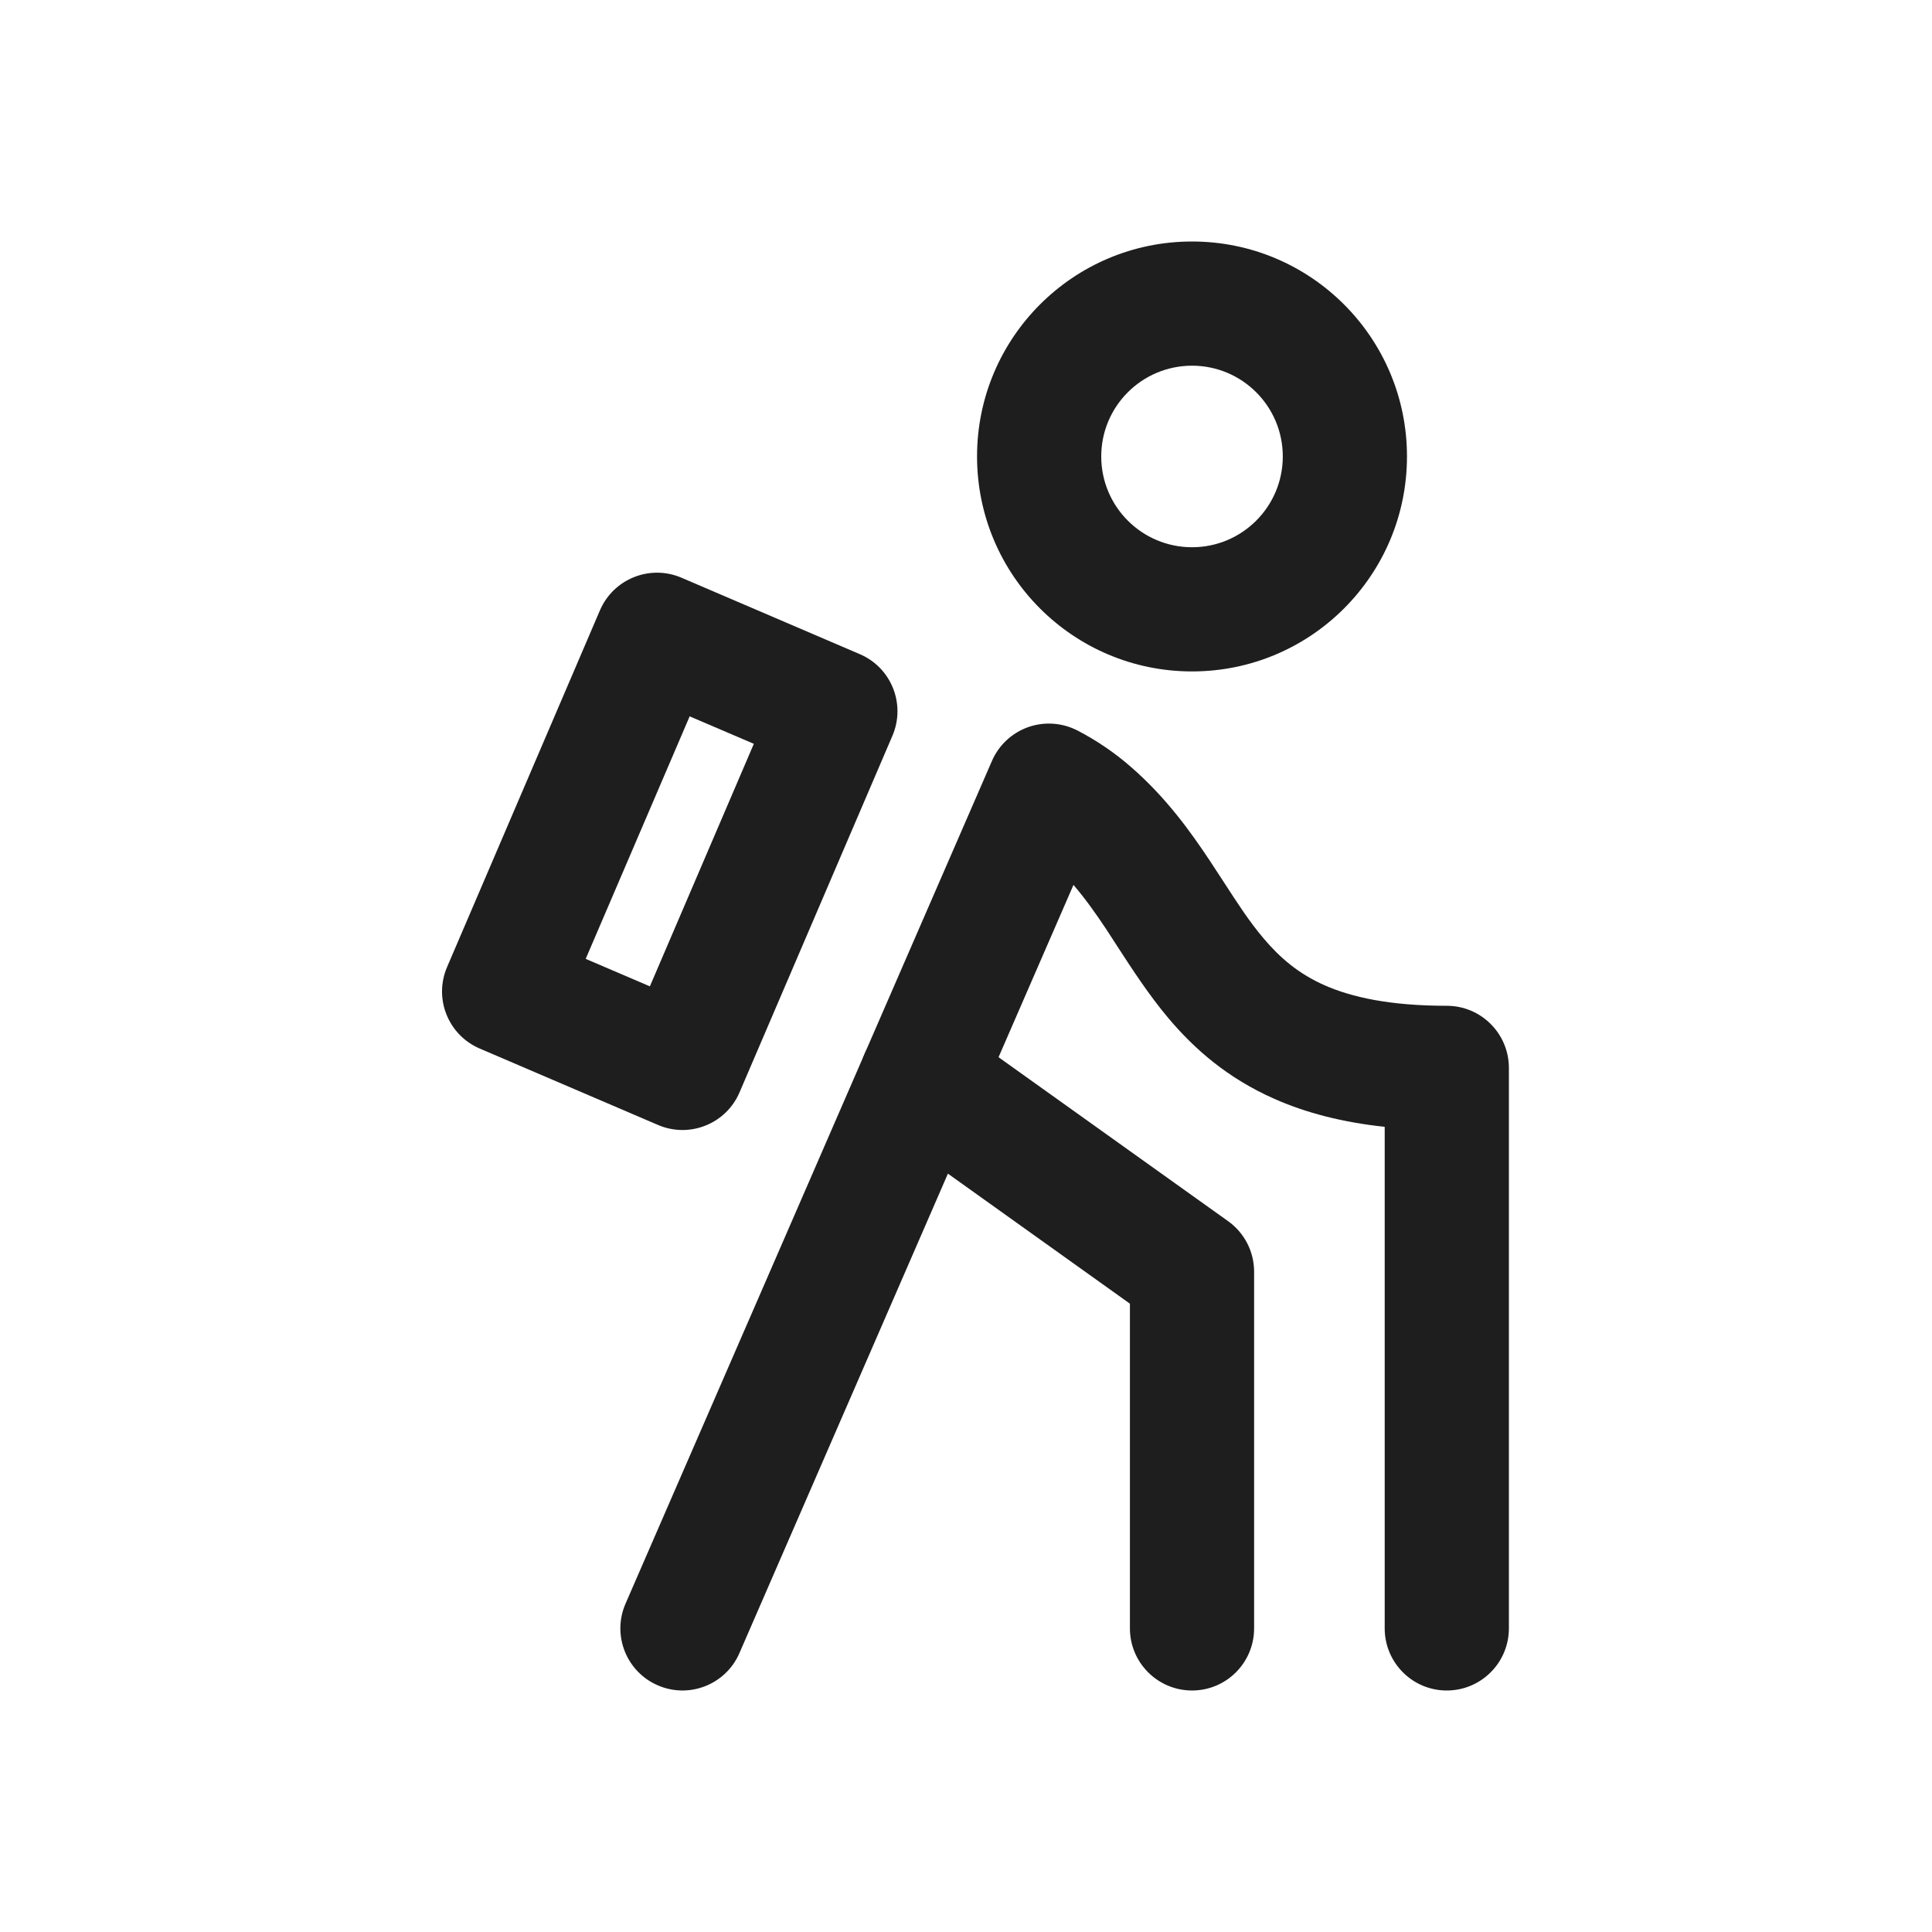
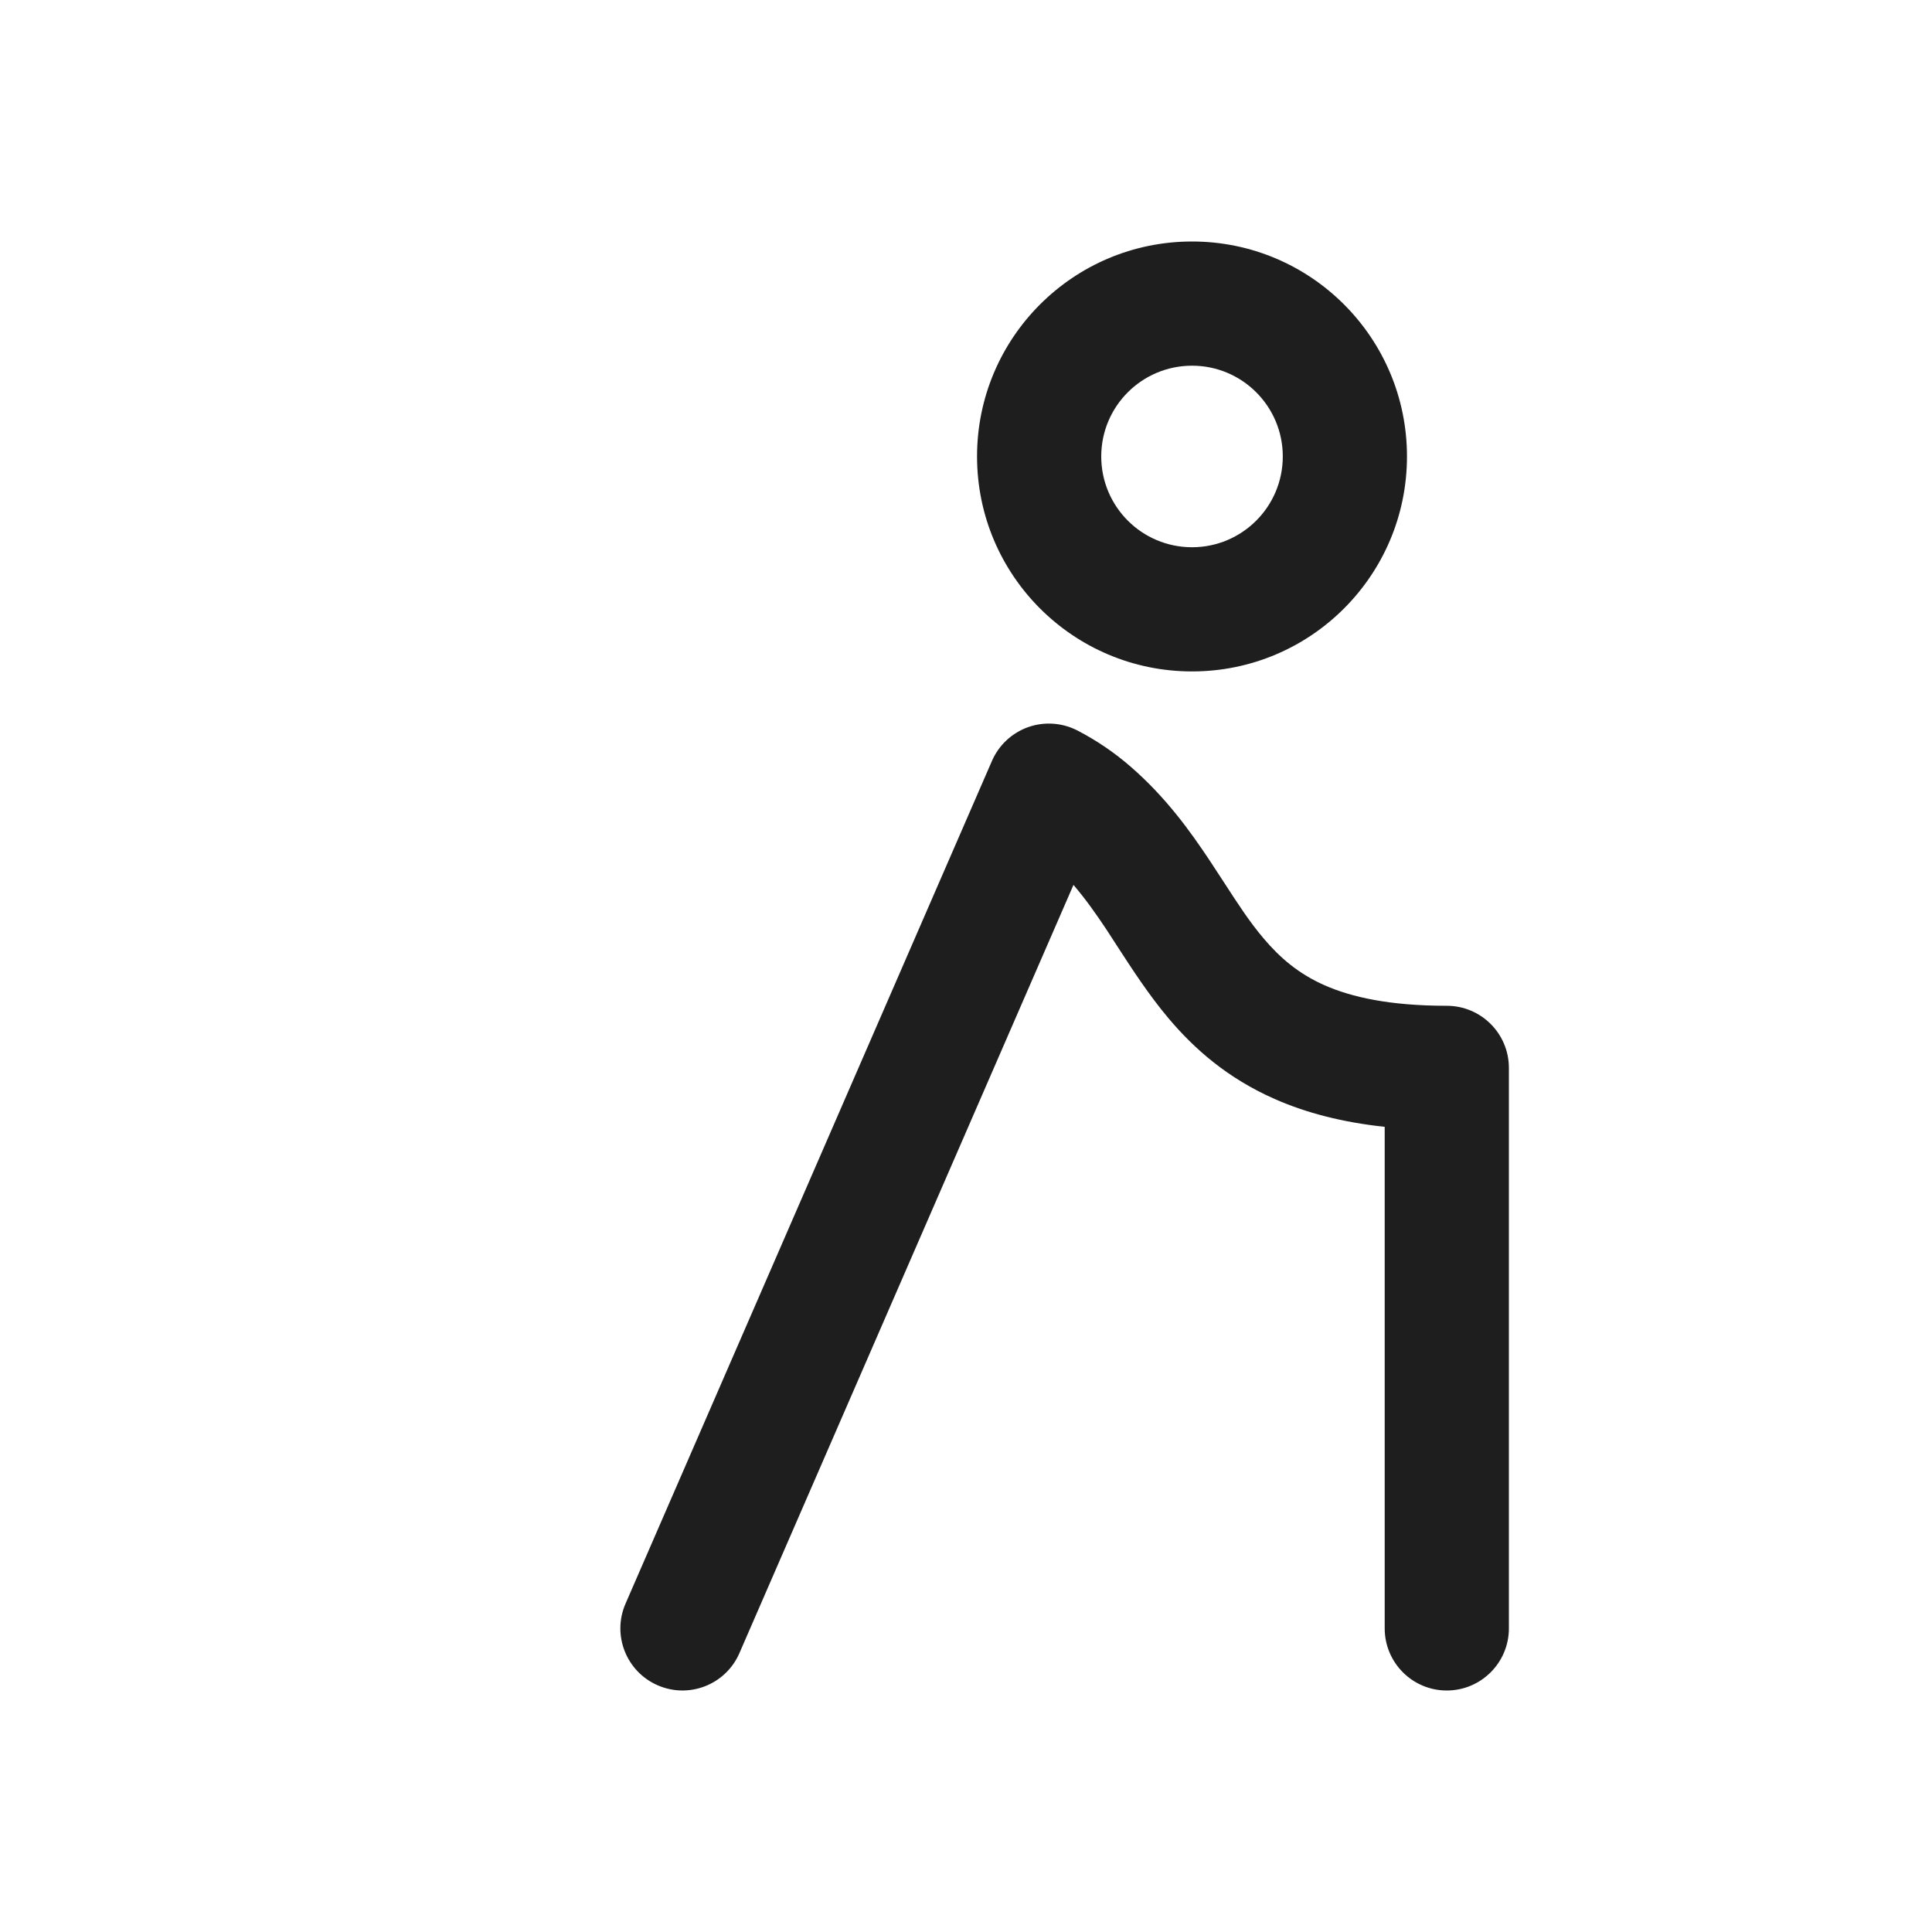
<svg xmlns="http://www.w3.org/2000/svg" width="32" height="32" viewBox="0 0 32 32" fill="none">
  <path fill-rule="evenodd" clip-rule="evenodd" d="M19.744 6.057C18.913 6.057 18.24 6.73 18.24 7.56C18.24 8.391 18.913 9.064 19.744 9.064C20.574 9.064 21.247 8.391 21.247 7.56C21.247 6.73 20.574 6.057 19.744 6.057ZM16.183 7.56C16.183 5.594 17.777 4 19.744 4C21.71 4 23.304 5.594 23.304 7.56C23.304 9.527 21.71 11.121 19.744 11.121C17.777 11.121 16.183 9.527 16.183 7.56Z" fill="#1E1E1E" />
-   <path fill-rule="evenodd" clip-rule="evenodd" d="M14.428 17.266C14.758 16.804 15.4 16.697 15.862 17.027L20.342 20.227C20.612 20.42 20.772 20.731 20.772 21.064V26.971C20.772 27.539 20.312 28 19.744 28C19.176 28 18.715 27.539 18.715 26.971V21.593L14.667 18.701C14.204 18.371 14.097 17.728 14.428 17.266Z" fill="#1E1E1E" />
  <path fill-rule="evenodd" clip-rule="evenodd" d="M17.028 12.044C17.296 11.949 17.592 11.969 17.845 12.099C18.163 12.264 18.461 12.466 18.731 12.702C19.31 13.205 19.713 13.766 20.041 14.26C20.127 14.39 20.206 14.512 20.281 14.627C20.507 14.976 20.693 15.263 20.924 15.537C21.203 15.868 21.511 16.13 21.941 16.32C22.382 16.514 23.011 16.659 23.963 16.659C24.531 16.659 24.992 17.12 24.992 17.688V26.971C24.992 27.539 24.531 28 23.963 28C23.395 28 22.935 27.539 22.935 26.971V18.664C22.237 18.589 21.636 18.434 21.111 18.202C20.334 17.859 19.784 17.377 19.35 16.861C19.029 16.48 18.749 16.048 18.509 15.678C18.446 15.579 18.385 15.485 18.327 15.397C18.146 15.125 17.971 14.879 17.78 14.657L12.247 27.381C12.021 27.902 11.415 28.141 10.894 27.914C10.373 27.688 10.134 27.082 10.361 26.561L16.43 12.603C16.543 12.342 16.76 12.14 17.028 12.044Z" fill="#1E1E1E" />
-   <path fill-rule="evenodd" clip-rule="evenodd" d="M7.945 17.367C7.423 17.143 7.181 16.539 7.405 16.017L9.937 10.109C10.161 9.587 10.766 9.345 11.288 9.569L14.241 10.835C14.764 11.058 15.005 11.663 14.782 12.185L12.249 18.093C12.026 18.615 11.421 18.857 10.899 18.633L7.945 17.367ZM9.701 15.882L10.764 16.337L12.486 12.32L11.423 11.865L9.701 15.882Z" fill="#1E1E1E" />
</svg>